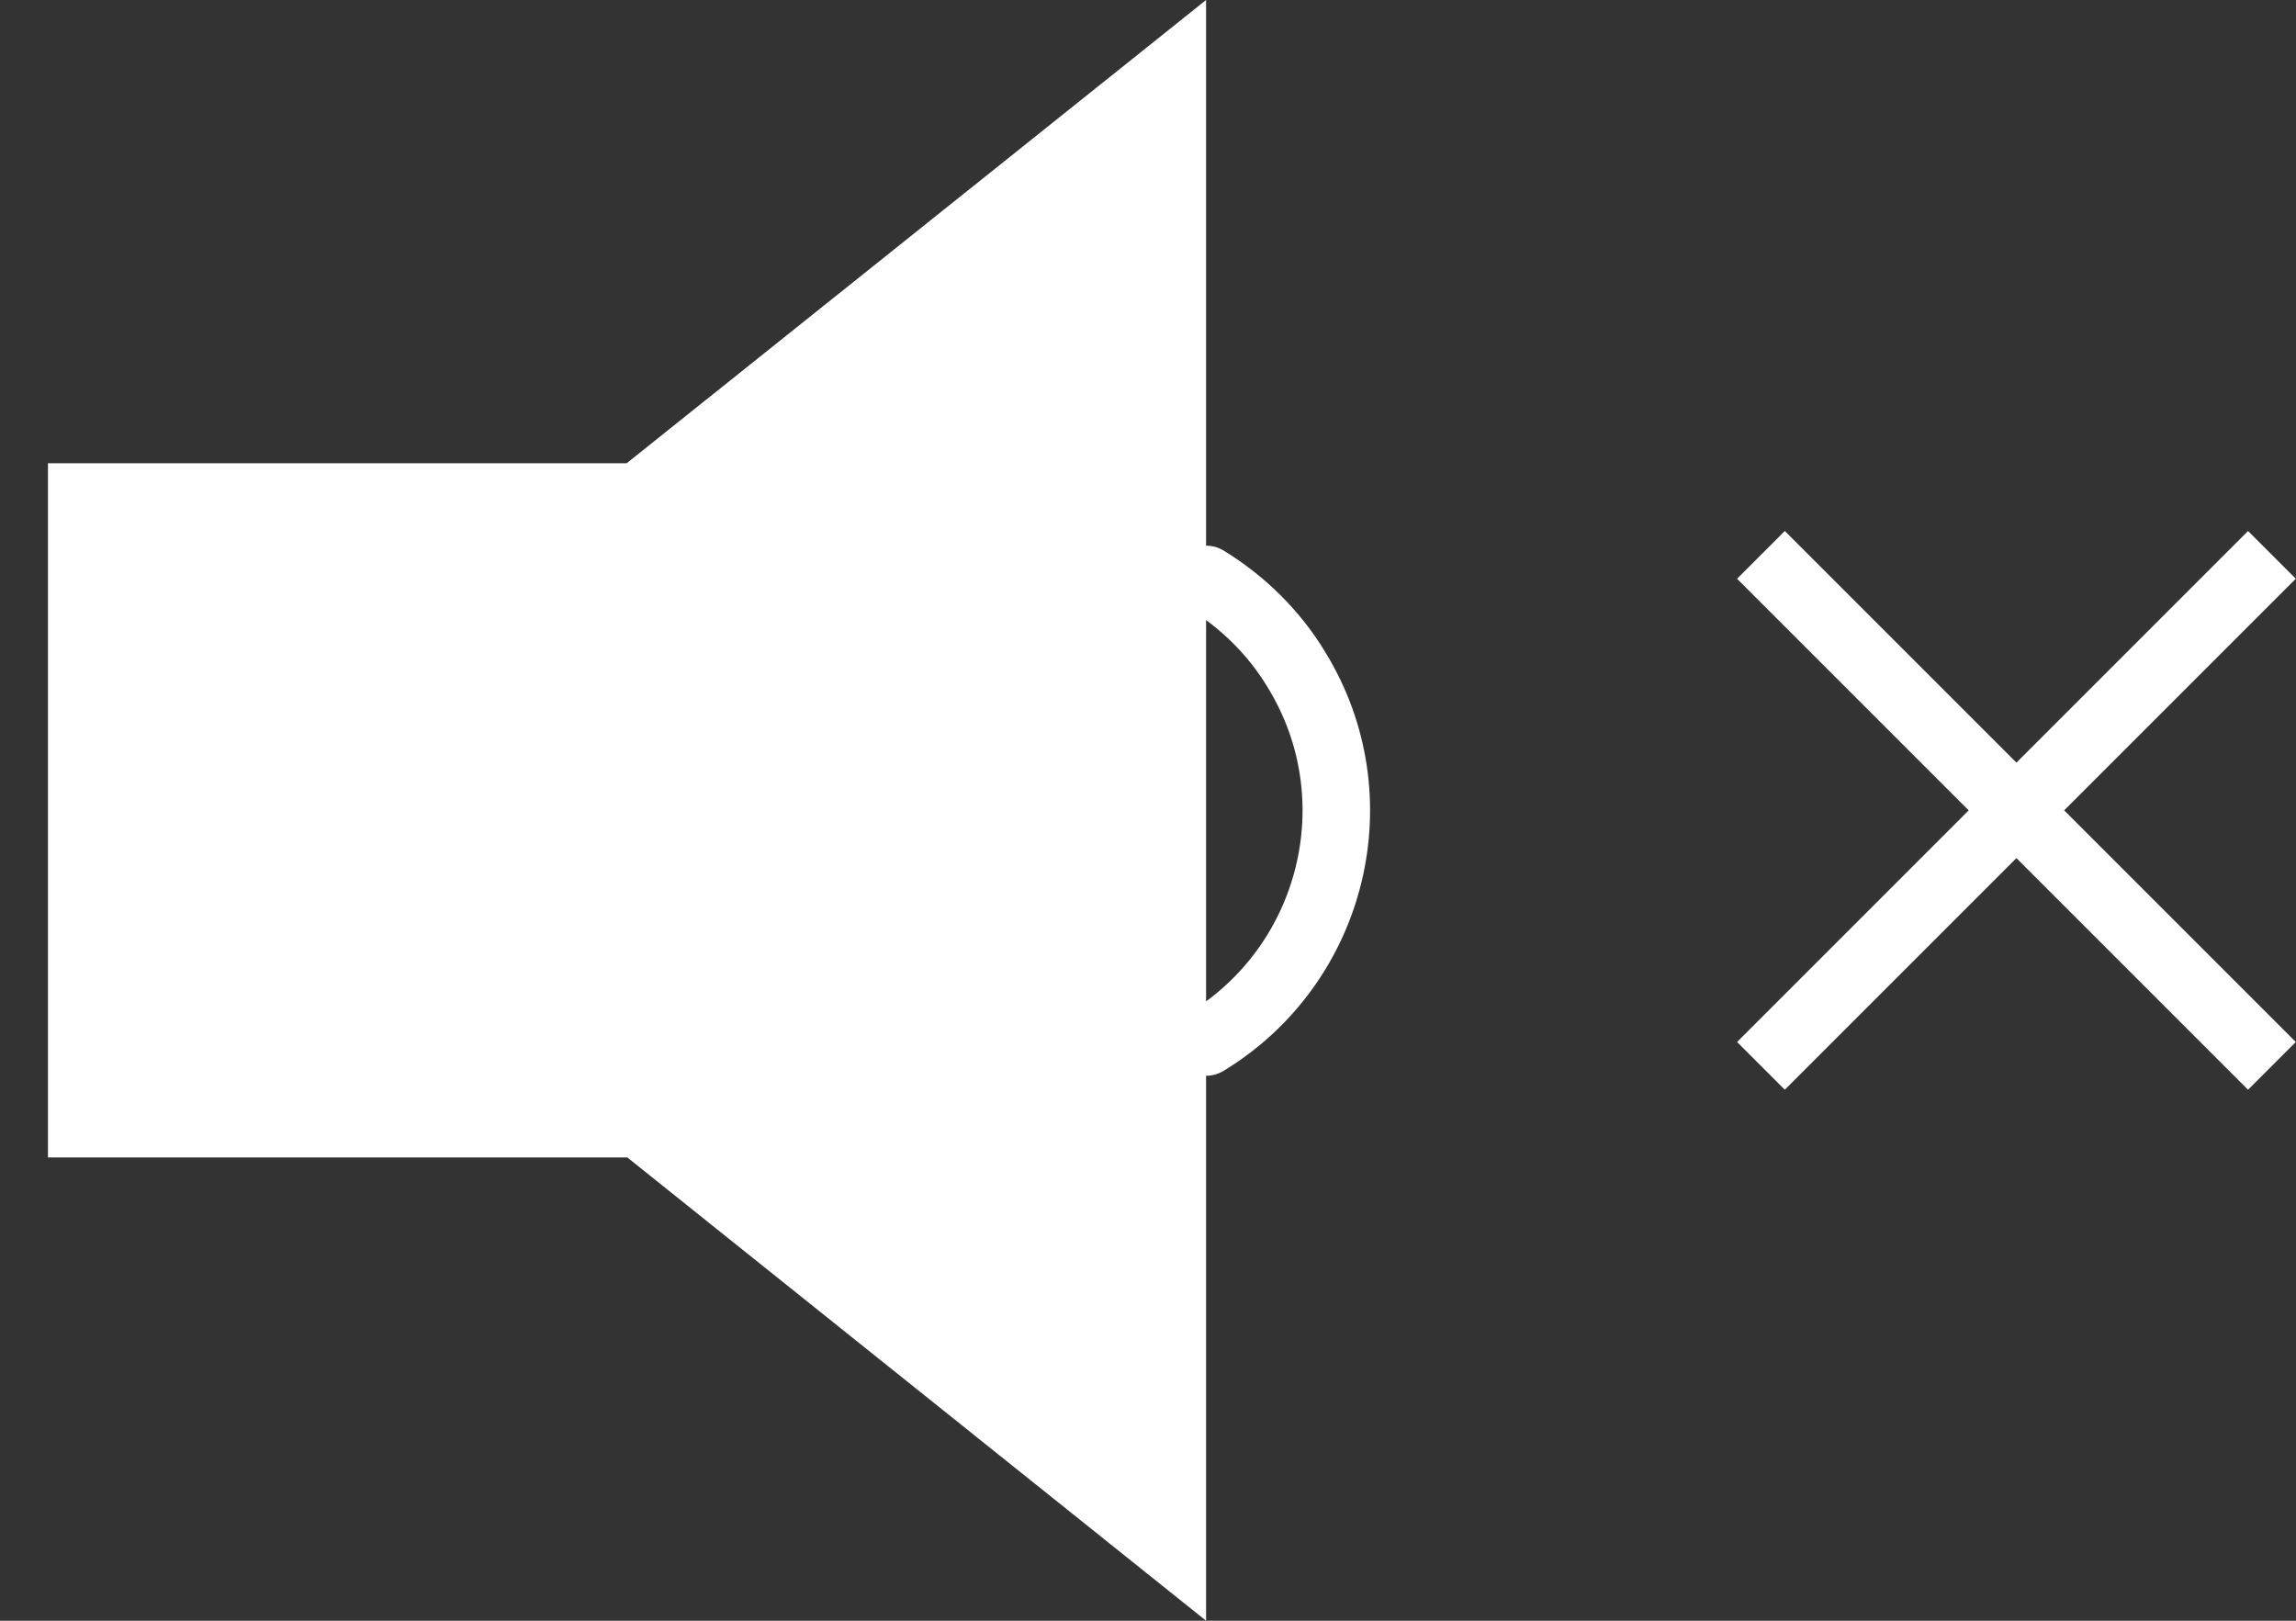
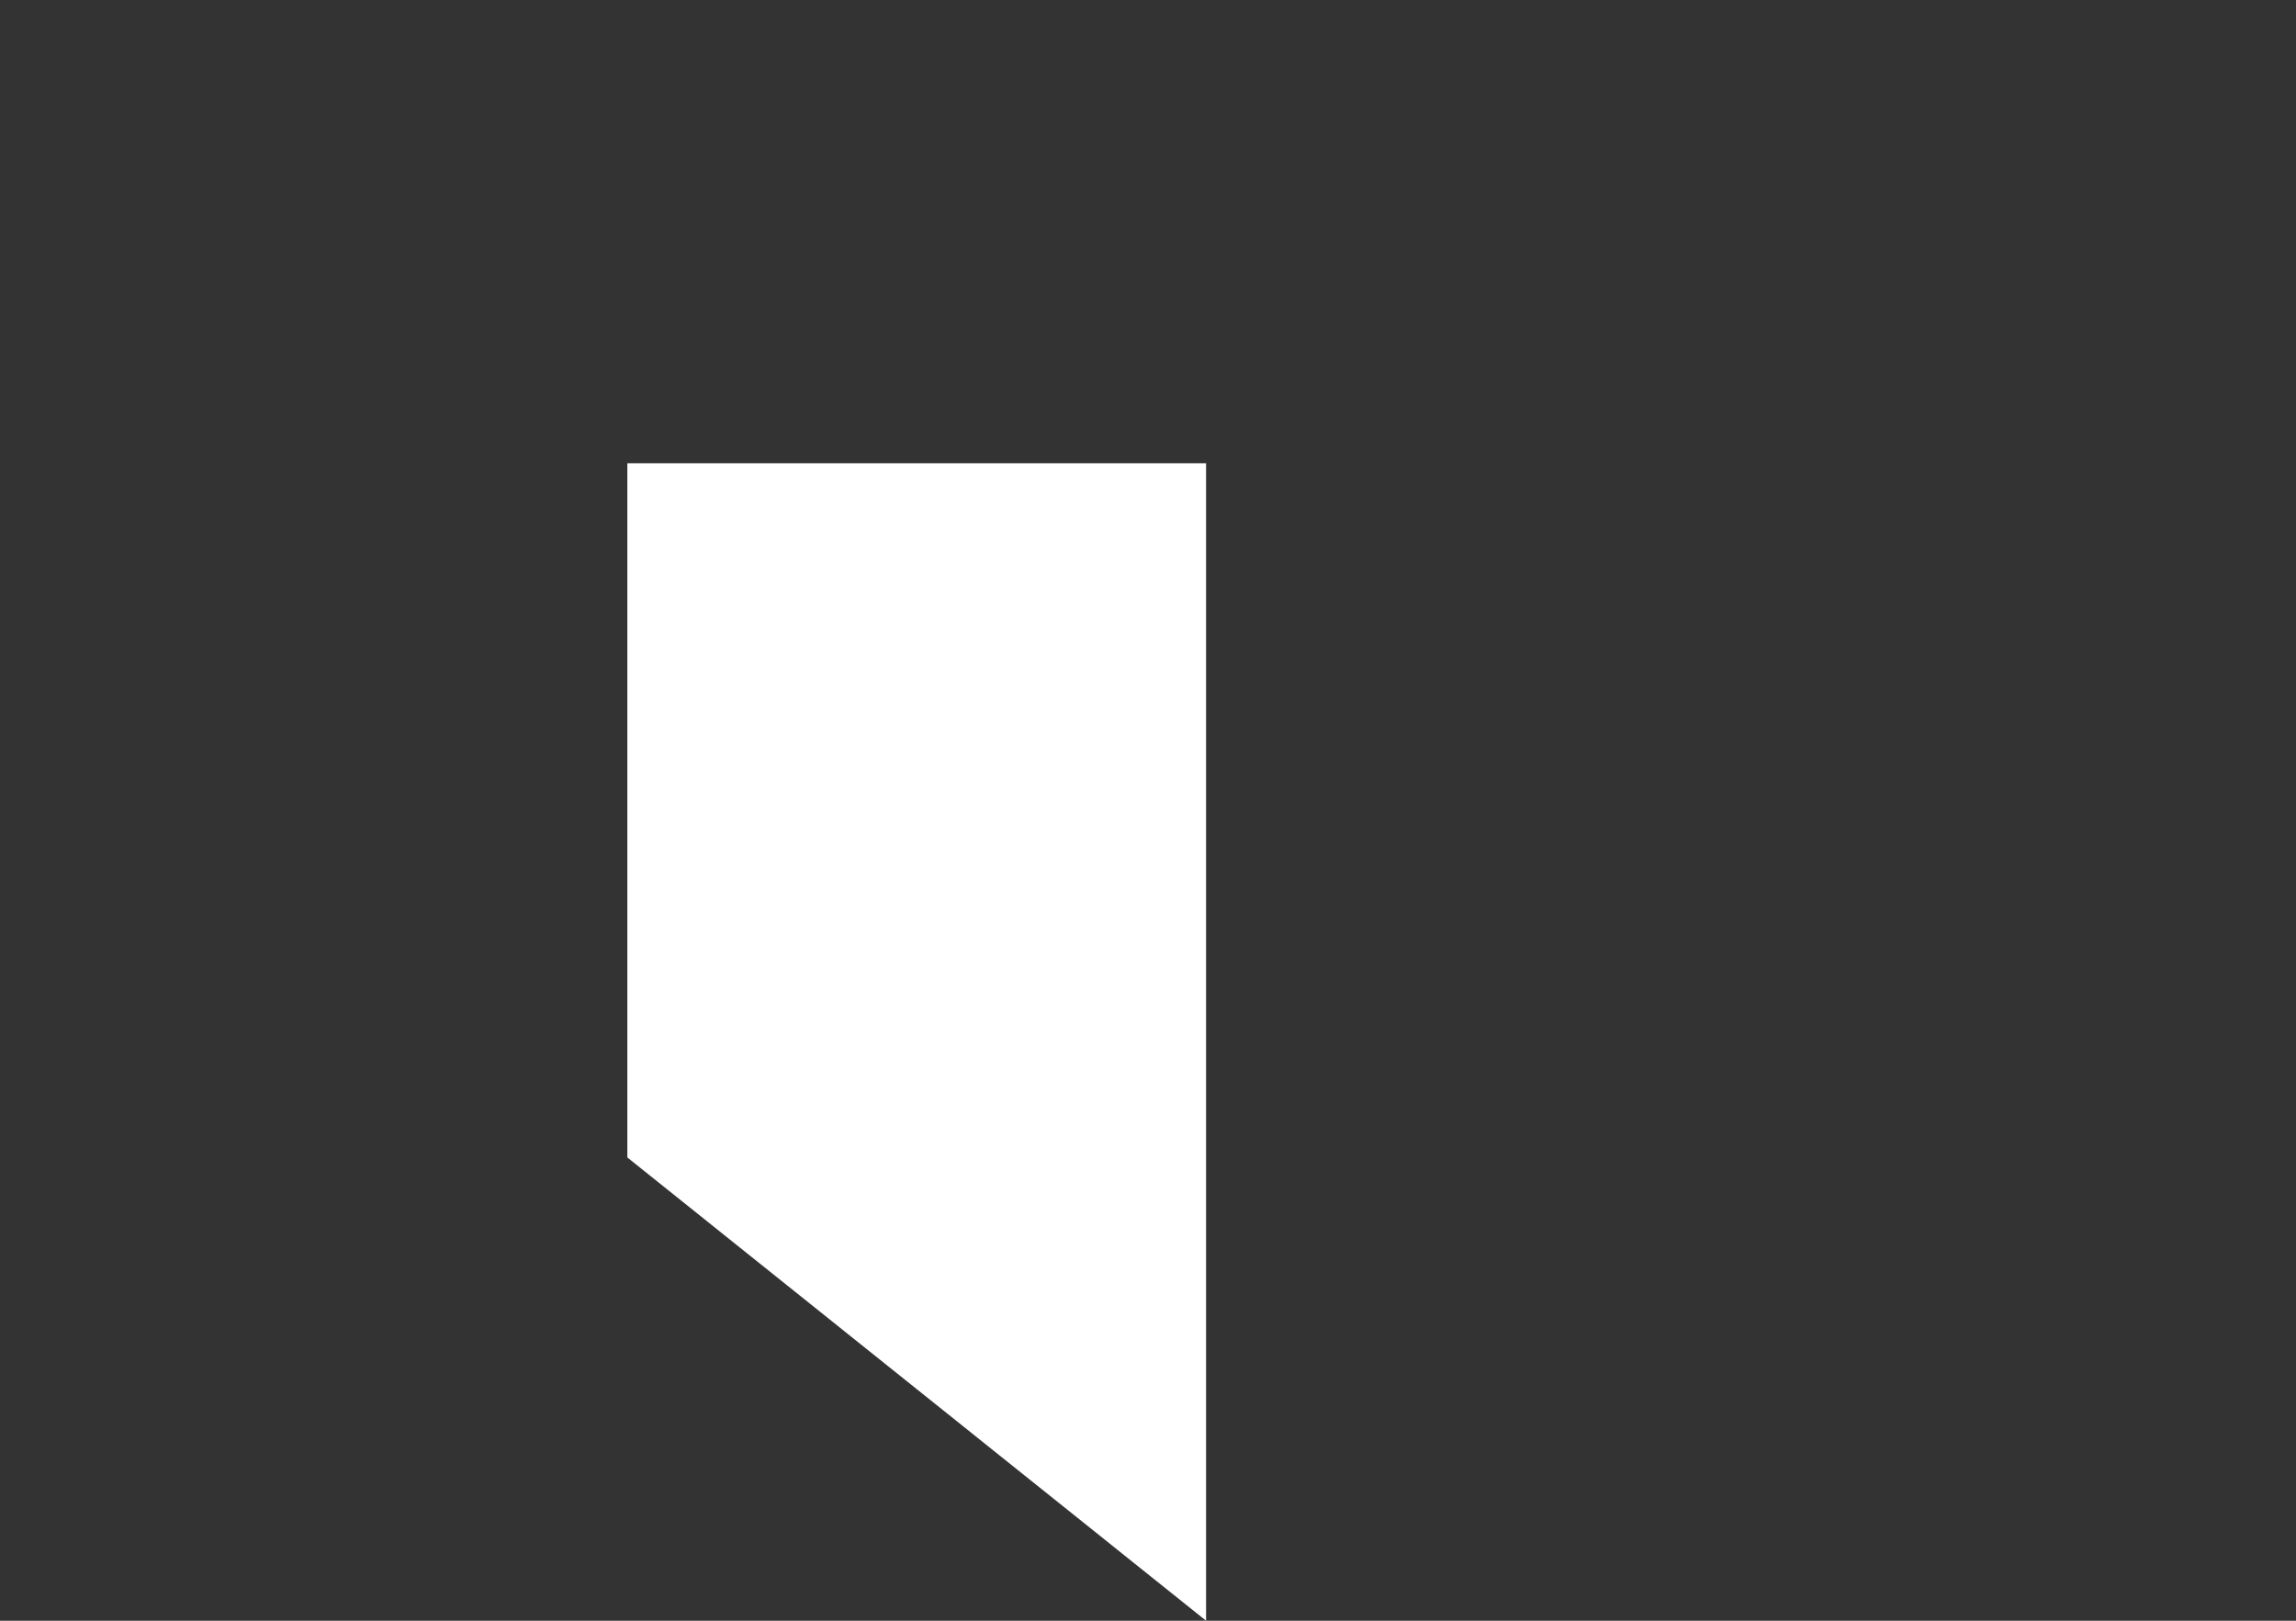
<svg xmlns="http://www.w3.org/2000/svg" id="_レイヤー_1" width="34" height="24" viewBox="0 0 34 24">
  <rect x="0" y="0" width="34" height="24" fill="#333333" stroke="none" />
  <defs>
    <style>.cls-1{stroke-linecap:round;}.cls-1,.cls-2{fill:none;stroke:#fff;}.cls-3{fill:#fff;stroke-width:0px;}.cls-2{stroke-linecap:square;}</style>
  </defs>
  <g id="mute">
-     <path id="_パス_3163" class="cls-2" d="m26.43,8.57l6.86,6.86m-6.86,0l6.86-6.86" />
-     <path id="_パス_3164" class="cls-3" d="m17.86,0v24l-8.57-6.86H.71V6.86h8.57L17.86,0Z" />
-     <path id="_パス_3165" class="cls-1" d="m17.86,15.43c1.89-1.15,2.5-3.62,1.34-5.51-.33-.55-.8-1.01-1.34-1.34" />
+     <path id="_パス_3164" class="cls-3" d="m17.86,0v24l-8.57-6.86V6.86h8.57L17.86,0Z" />
  </g>
</svg>